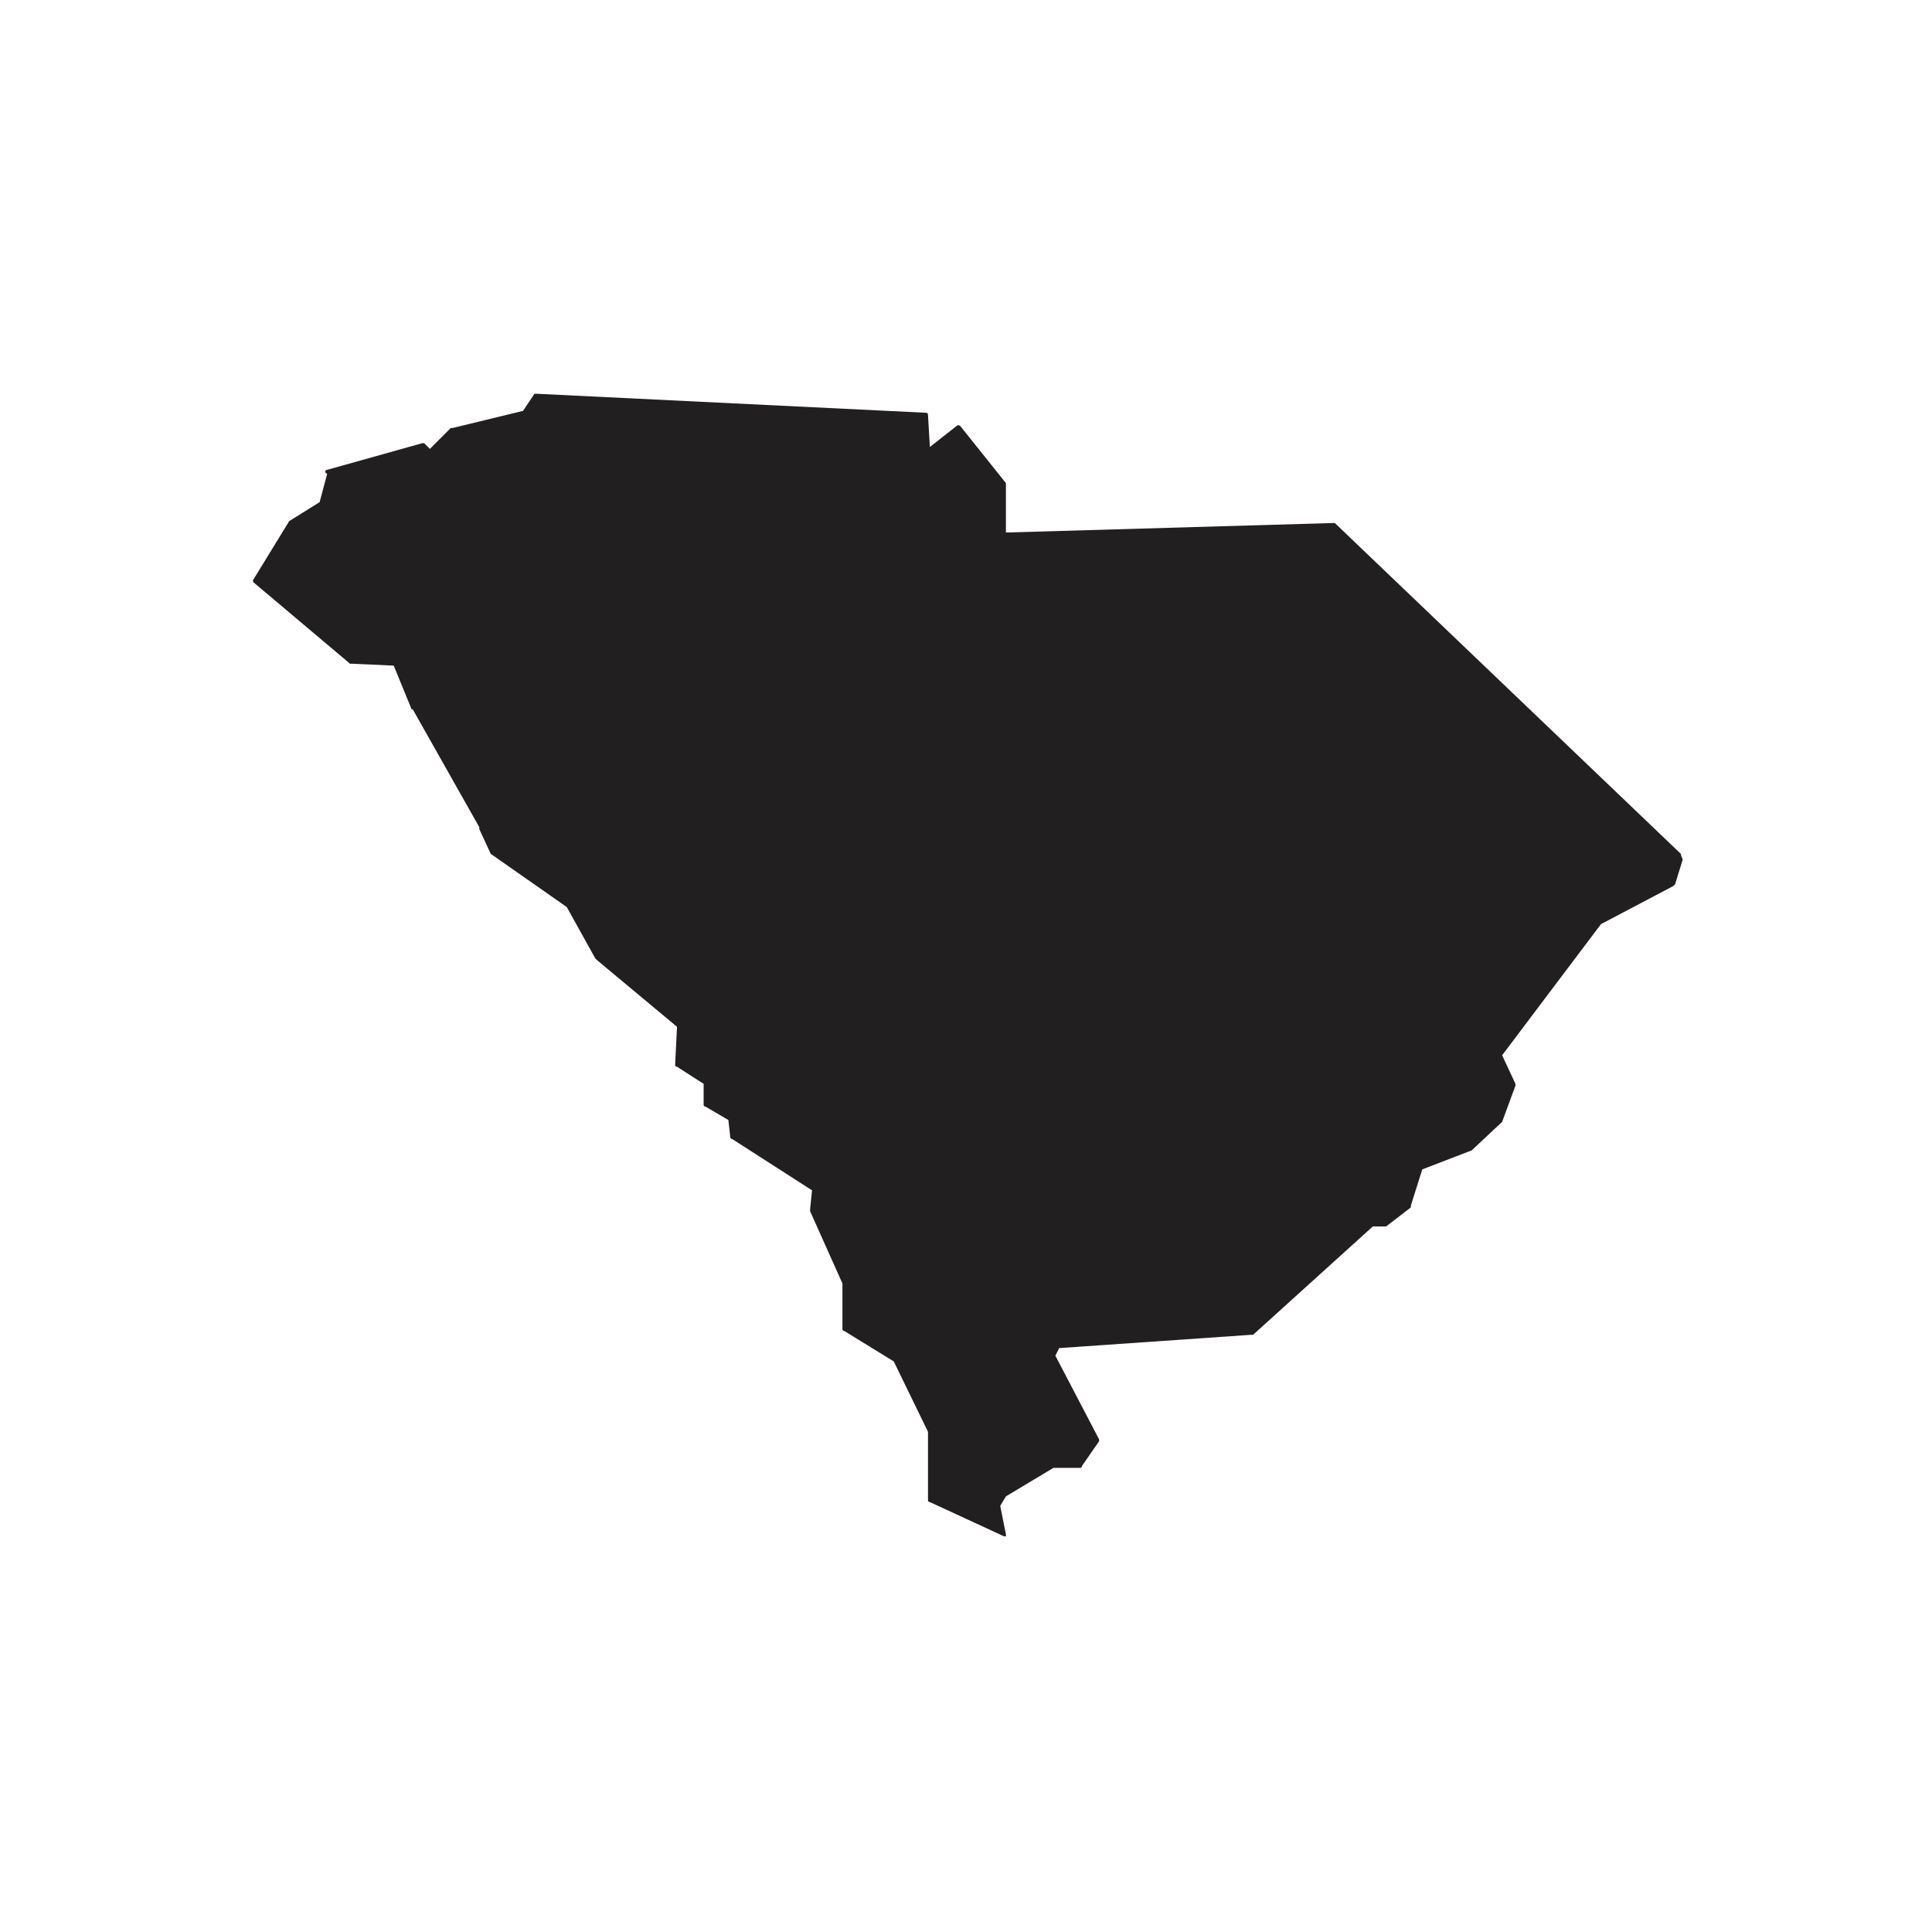
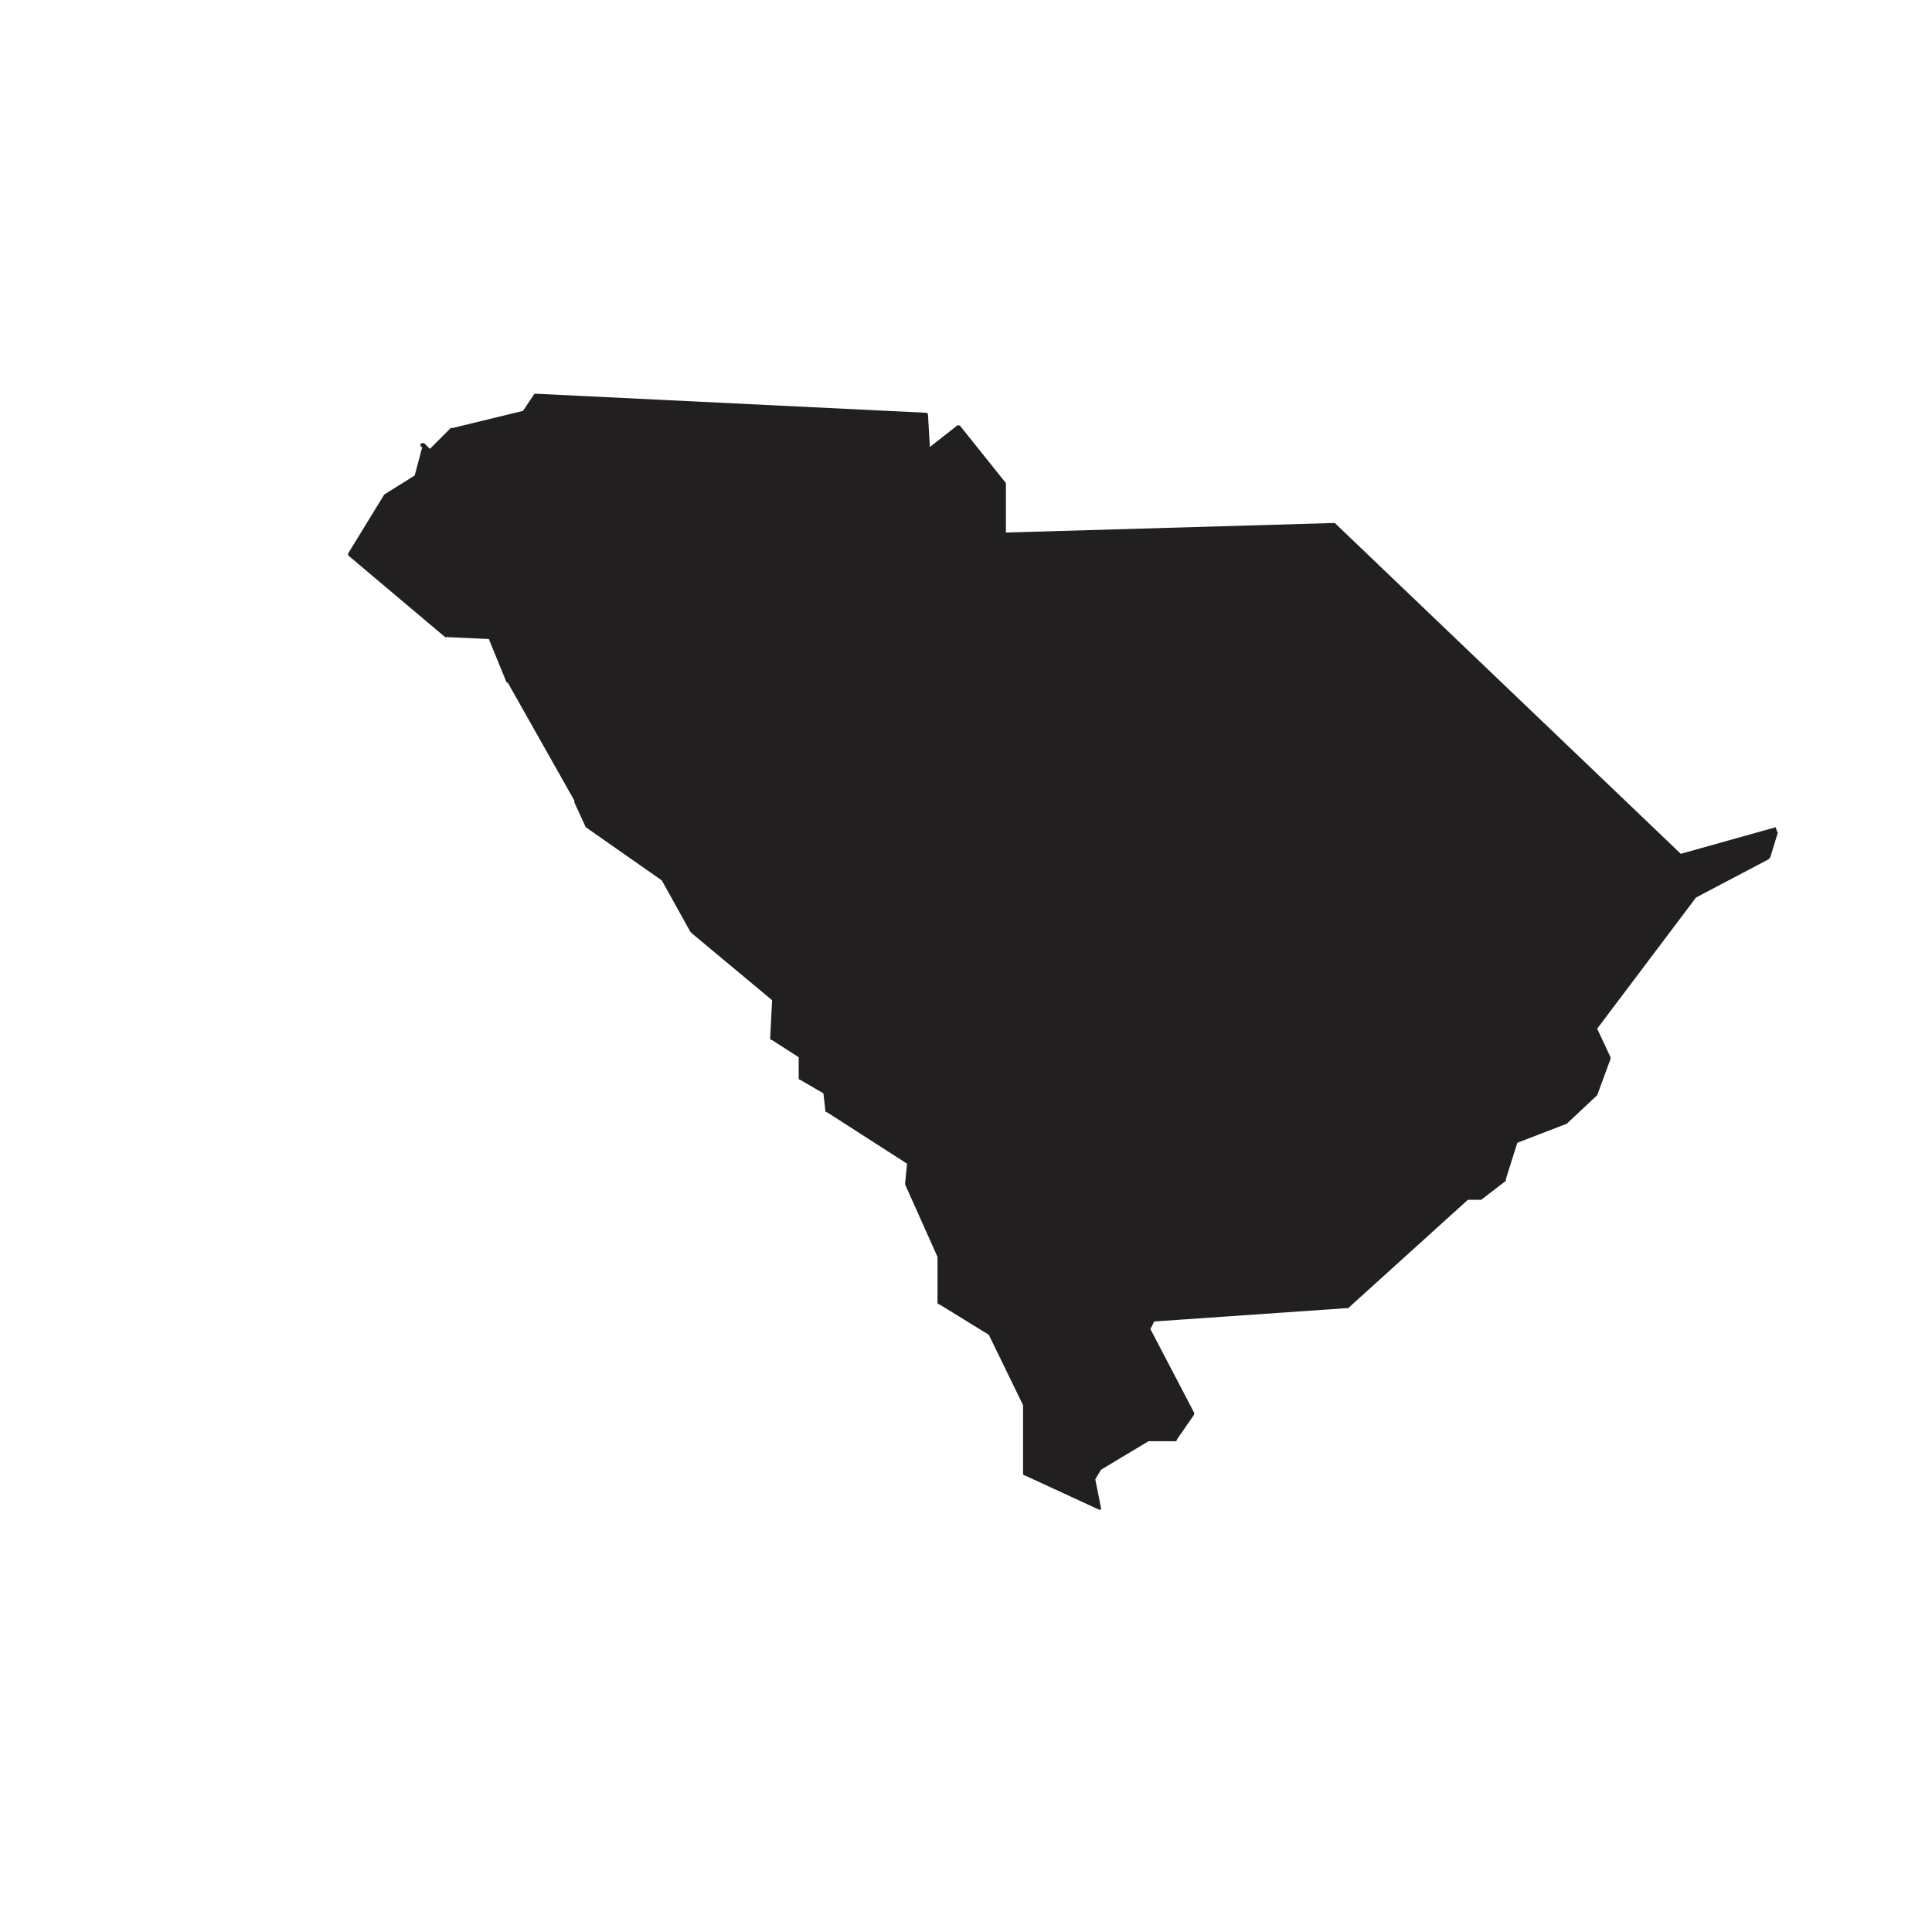
<svg xmlns="http://www.w3.org/2000/svg" width="800px" height="800px" version="1.1" viewBox="144 144 512 512">
-   <path d="m589.43 370.27-91.691-87.664h-0.504l-86.656 2.519v-13.098l-12.09-15.113s-0.504-0.504-1.008 0l-7.055 5.543-0.504-8.566c0-0.504-0.504-0.504-0.504-0.504l-103.28-5.039h-0.504l-3.023 4.535-18.641 4.535h-0.504l-5.543 5.543-1.512-1.512h-0.504l-25.191 7.055c-0.504 0-0.504 0.504-0.504 0.504s0 0.504 0.504 0.504l-2.012 7.555-8.062 5.039-9.574 15.617v0.504l25.695 21.664h0.504l11.082 0.504 4.535 11.082s0 0.504 0.504 0.504l17.633 31.234v0.504l3.023 6.551 20.152 14.105 7.559 13.602 0.504 0.504 21.16 17.633-0.504 10.078s0 0.504 0.504 0.504l7.055 4.535v5.543s0 0.504 0.504 0.504l6.047 3.527 0.504 4.535s0 0.504 0.504 0.504l21.16 13.602-0.504 5.039v0.504l8.566 19.145v12.09s0 0.504 0.504 0.504l13.098 8.062 9.07 18.641v18.137s0 0.504 0.504 0.504l19.645 9.066h0.504v-0.504l-1.512-7.559 1.512-2.519 12.594-7.559 7.055 0.004s0.504 0 0.504-0.504l4.535-6.551v-0.504l-11.586-22.168 1.008-2.016 50.883-3.523h0.504l31.738-28.719h3.023 0.504l6.551-5.039v-0.504l3.023-9.574 13.098-5.039 8.062-7.559 3.527-9.574v-0.504l-3.527-7.559 26.199-34.762 19.145-10.078 0.504-0.504 2.016-6.551c-0.508-0.996-0.508-1.5-0.508-1.5z" fill="#221f20" />
+   <path d="m589.43 370.27-91.691-87.664h-0.504l-86.656 2.519v-13.098l-12.09-15.113s-0.504-0.504-1.008 0l-7.055 5.543-0.504-8.566c0-0.504-0.504-0.504-0.504-0.504l-103.28-5.039h-0.504l-3.023 4.535-18.641 4.535h-0.504l-5.543 5.543-1.512-1.512h-0.504c-0.504 0-0.504 0.504-0.504 0.504s0 0.504 0.504 0.504l-2.012 7.555-8.062 5.039-9.574 15.617v0.504l25.695 21.664h0.504l11.082 0.504 4.535 11.082s0 0.504 0.504 0.504l17.633 31.234v0.504l3.023 6.551 20.152 14.105 7.559 13.602 0.504 0.504 21.16 17.633-0.504 10.078s0 0.504 0.504 0.504l7.055 4.535v5.543s0 0.504 0.504 0.504l6.047 3.527 0.504 4.535s0 0.504 0.504 0.504l21.16 13.602-0.504 5.039v0.504l8.566 19.145v12.09s0 0.504 0.504 0.504l13.098 8.062 9.07 18.641v18.137s0 0.504 0.504 0.504l19.645 9.066h0.504v-0.504l-1.512-7.559 1.512-2.519 12.594-7.559 7.055 0.004s0.504 0 0.504-0.504l4.535-6.551v-0.504l-11.586-22.168 1.008-2.016 50.883-3.523h0.504l31.738-28.719h3.023 0.504l6.551-5.039v-0.504l3.023-9.574 13.098-5.039 8.062-7.559 3.527-9.574v-0.504l-3.527-7.559 26.199-34.762 19.145-10.078 0.504-0.504 2.016-6.551c-0.508-0.996-0.508-1.5-0.508-1.5z" fill="#221f20" />
</svg>